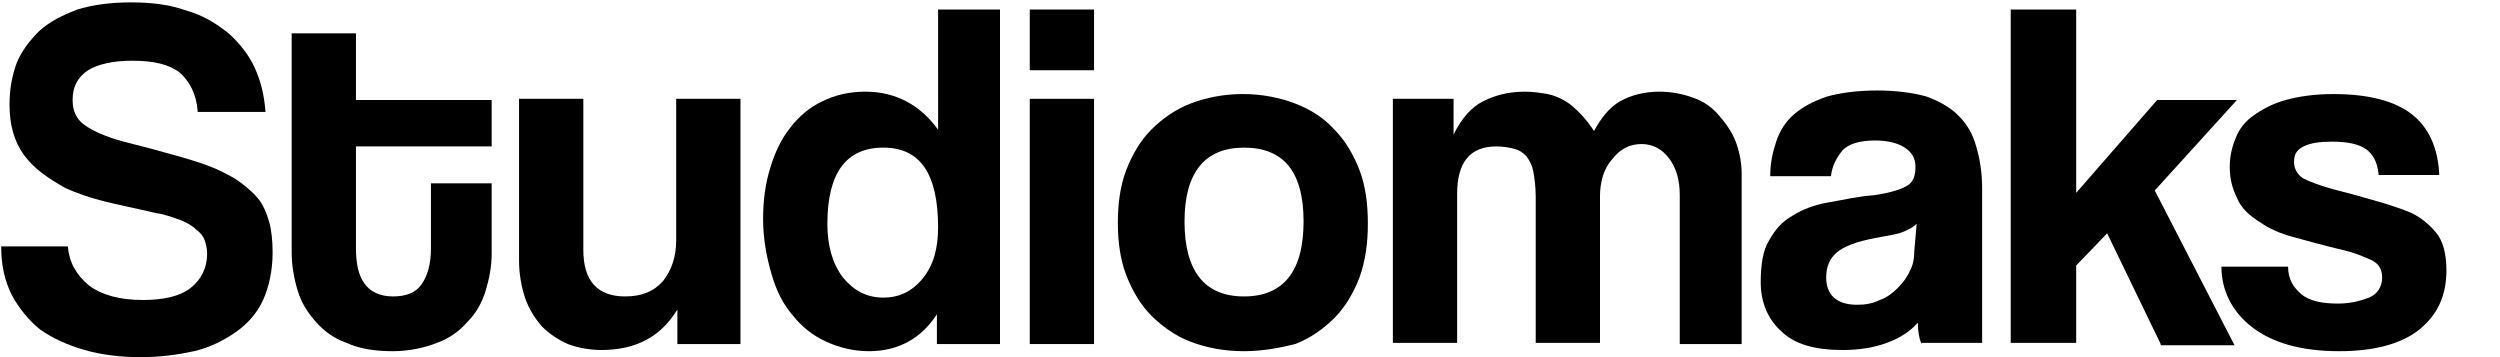
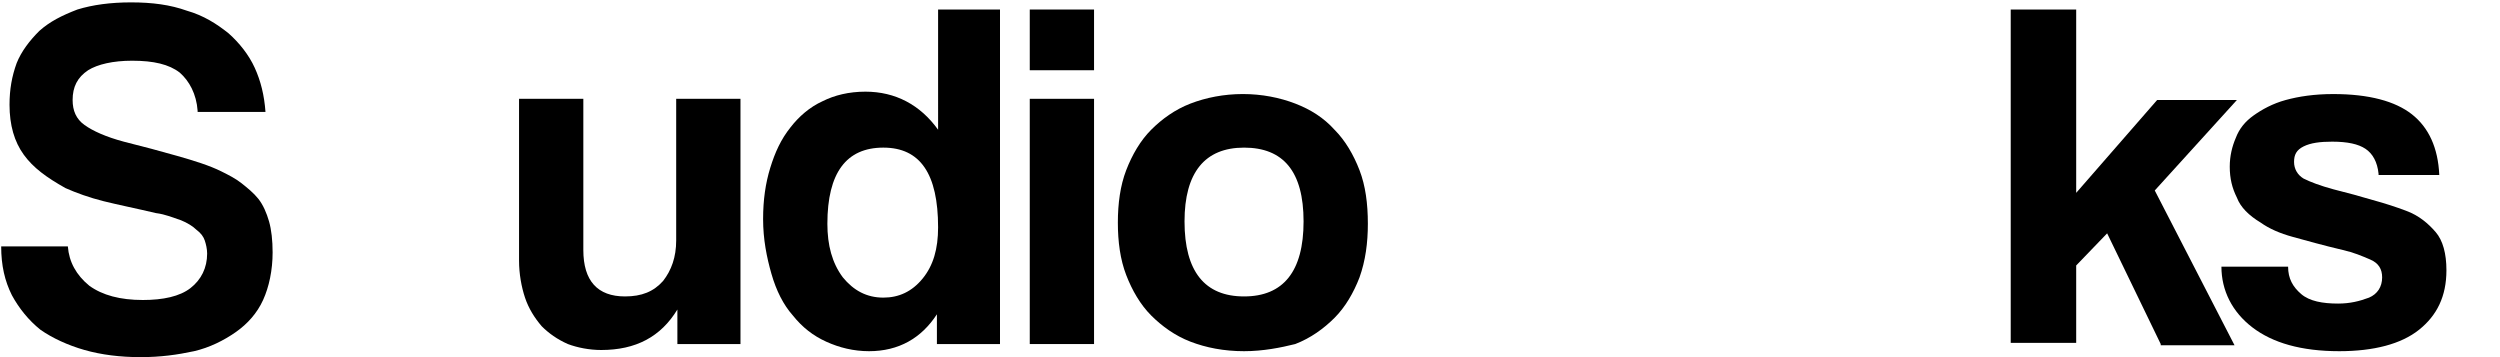
<svg xmlns="http://www.w3.org/2000/svg" id="Слой_1" x="0px" y="0px" viewBox="0 0 210 30" style="enable-background:new 0 0 210 30;" xml:space="preserve">
  <g>
    <path d="M16.6,9.3c-0.1-1.4-0.7-2.5-1.5-3.2c-0.9-0.7-2.2-1-4-1c-1.6,0-2.9,0.3-3.7,0.8C6.5,6.5,6.1,7.3,6.1,8.4 c0,0.9,0.3,1.6,1,2.1c0.7,0.5,1.8,1,3.3,1.4c1.6,0.4,3.1,0.8,4.5,1.2c1.4,0.4,2.7,0.8,3.7,1.3c0.6,0.3,1.2,0.6,1.7,1 c0.5,0.4,1,0.8,1.4,1.3c0.4,0.5,0.7,1.2,0.9,1.9c0.2,0.7,0.3,1.6,0.3,2.6c0,1.5-0.3,2.9-0.8,4c-0.5,1.1-1.3,2-2.3,2.7 c-1,0.7-2.2,1.3-3.5,1.6c-1.4,0.3-2.8,0.5-4.5,0.5c-1.7,0-3.3-0.2-4.7-0.6s-2.7-1-3.7-1.7c-1-0.8-1.8-1.8-2.4-2.9 c-0.6-1.2-0.9-2.5-0.9-4.1h5.6C5.8,22,6.4,23.1,7.5,24c1.1,0.8,2.6,1.2,4.5,1.2c1.7,0,3.1-0.3,4-1c0.9-0.7,1.4-1.7,1.4-2.9 c0-0.4-0.1-0.8-0.2-1.1s-0.3-0.6-0.7-0.9c-0.3-0.3-0.8-0.6-1.3-0.8c-0.6-0.2-1.3-0.5-2.1-0.6c-1.7-0.4-3.2-0.7-4.4-1 c-1.2-0.3-2.3-0.7-3.2-1.1C3.9,14.9,2.8,14.1,2,13c-0.8-1.1-1.2-2.5-1.2-4.2c0-1.3,0.2-2.4,0.6-3.5c0.4-1,1.1-1.9,1.9-2.7 c0.9-0.8,1.9-1.3,3.2-1.8C7.8,0.4,9.3,0.2,11,0.2c1.8,0,3.3,0.2,4.7,0.7c1.4,0.4,2.5,1.1,3.5,1.9c0.9,0.8,1.7,1.8,2.2,2.9 c0.5,1.1,0.8,2.3,0.9,3.7H16.6z" />
-     <path d="M36.2,15.4h5.1v5.9c0,1.1-0.2,2.1-0.5,3.1c-0.3,1-0.8,1.9-1.5,2.6c-0.7,0.8-1.5,1.4-2.6,1.8c-1,0.4-2.3,0.7-3.7,0.7 c-1.5,0-2.8-0.2-3.9-0.7c-1.1-0.4-1.9-1-2.6-1.8c-0.7-0.8-1.2-1.6-1.5-2.6s-0.5-2.1-0.5-3.2V2.8h5.4v5.6h11.4v3.9H29.9v8.5 c0,1.3,0.2,2.3,0.7,3s1.3,1.1,2.4,1.1c1.1,0,1.9-0.3,2.4-1c0.5-0.7,0.8-1.7,0.8-3V15.4z" />
    <path d="M56.9,28.9V26c-1.4,2.3-3.5,3.4-6.4,3.4c-1,0-2-0.2-2.8-0.5c-0.9-0.4-1.6-0.9-2.2-1.5c-0.6-0.7-1.1-1.5-1.4-2.4 c-0.3-0.9-0.5-2-0.5-3.1V8.3H49V21c0,2.6,1.2,3.9,3.5,3.9c1.4,0,2.4-0.4,3.2-1.3c0.7-0.9,1.1-2,1.1-3.4V8.3h5.4v20.6H56.9z" />
    <path d="M78.7,28.9l0-2.5c-1.3,2-3.2,3.1-5.7,3.1c-1.3,0-2.5-0.3-3.6-0.8c-1.1-0.5-2-1.2-2.8-2.2c-0.8-0.9-1.4-2.1-1.8-3.5 c-0.4-1.4-0.7-2.9-0.7-4.6c0-1.6,0.2-3,0.6-4.3c0.4-1.3,0.9-2.4,1.7-3.4c0.7-0.9,1.6-1.7,2.7-2.2c1-0.5,2.2-0.8,3.6-0.8 c2.5,0,4.6,1.1,6.1,3.2V0.8H84v28.1H78.7z M74.2,25c1.3,0,2.4-0.5,3.3-1.6c0.9-1.1,1.3-2.5,1.3-4.3c0-4.5-1.5-6.7-4.6-6.7 c-3.1,0-4.7,2.1-4.7,6.4c0,1.8,0.4,3.3,1.3,4.5C71.7,24.4,72.8,25,74.2,25z" />
    <path d="M86.5,5.9V0.8h5.4v5.1H86.5z M86.5,28.9V8.3h5.4v20.6H86.5z" />
    <path d="M104.5,29.5c-1.7,0-3.2-0.3-4.5-0.8c-1.3-0.5-2.4-1.3-3.3-2.2c-0.9-0.9-1.6-2.1-2.1-3.4c-0.5-1.3-0.7-2.8-0.7-4.4 c0-1.6,0.2-3.1,0.7-4.4c0.5-1.3,1.2-2.5,2.1-3.4c0.9-0.9,2-1.7,3.3-2.2c1.3-0.5,2.8-0.8,4.4-0.8c1.6,0,3.1,0.3,4.4,0.8 c1.3,0.5,2.4,1.2,3.3,2.2c0.9,0.9,1.6,2.1,2.1,3.4c0.5,1.3,0.7,2.8,0.7,4.5c0,1.6-0.2,3.1-0.7,4.5c-0.5,1.3-1.2,2.5-2.1,3.4 c-0.9,0.9-2,1.7-3.3,2.2C107.6,29.2,106.1,29.5,104.5,29.5z M104.5,24.9c3.3,0,5-2.1,5-6.3c0-4.2-1.7-6.2-5-6.2c-3.3,0-5,2.1-5,6.2 C99.5,22.8,101.2,24.9,104.5,24.9z" />
-     <path d="M141.1,28.9V16.4c0-1.3-0.3-2.3-0.9-3.1c-0.6-0.8-1.4-1.2-2.3-1.2c-1,0-1.8,0.4-2.5,1.3c-0.7,0.8-1,1.9-1,3.1v12.3H129 V16.5c0-0.8-0.1-1.5-0.2-2.1c-0.1-0.5-0.3-0.9-0.6-1.3c-0.3-0.3-0.6-0.5-1-0.6c-0.4-0.1-0.9-0.2-1.5-0.2c-2.2,0-3.3,1.3-3.3,4v12.5 H117V8.3h5.1v3c0.7-1.4,1.5-2.3,2.5-2.8c1-0.5,2.1-0.8,3.5-0.8c0.7,0,1.3,0.1,1.9,0.2c0.5,0.1,1,0.3,1.5,0.6s0.8,0.6,1.2,1 c0.4,0.4,0.8,0.9,1.2,1.5c0.6-1.1,1.3-2,2.2-2.5c0.9-0.5,2-0.8,3.3-0.8c1,0,2,0.2,2.8,0.5c0.9,0.3,1.6,0.8,2.2,1.5s1.1,1.4,1.4,2.2 s0.5,1.7,0.5,2.7v14.3H141.1z" />
-     <path d="M161.4,28.9c-0.2-0.5-0.3-1.1-0.3-1.8c-0.6,0.7-1.5,1.3-2.6,1.7c-1.1,0.4-2.3,0.6-3.7,0.6c-2.4,0-4.1-0.5-5.2-1.6 c-1.1-1-1.7-2.4-1.7-4.1c0-1.5,0.2-2.7,0.7-3.5c0.5-0.9,1.1-1.6,2-2.1c0.8-0.5,1.8-0.9,3-1.1c1.2-0.2,2.4-0.5,3.8-0.6 c1.4-0.2,2.3-0.5,2.8-0.8s0.7-0.8,0.7-1.6c0-0.7-0.3-1.2-0.9-1.6c-0.6-0.4-1.5-0.6-2.5-0.6c-1.3,0-2.2,0.3-2.7,0.8 c-0.5,0.6-0.9,1.3-1,2.2h-5.1c0-1.1,0.2-2,0.5-2.9c0.3-0.9,0.8-1.7,1.5-2.3c0.7-0.6,1.6-1.1,2.8-1.5c1.1-0.3,2.5-0.5,4.2-0.5 c1.6,0,3,0.2,4.1,0.5c1.1,0.4,2,0.9,2.7,1.6c0.7,0.7,1.2,1.5,1.5,2.6c0.3,1,0.5,2.2,0.5,3.5v13H161.4z M161,18.8 c-0.3,0.3-0.7,0.5-1.2,0.7c-0.5,0.2-1.3,0.3-2.3,0.5c-1.6,0.3-2.6,0.7-3.2,1.2s-0.9,1.2-0.9,2.1c0,1.5,0.9,2.3,2.6,2.3 c0.7,0,1.3-0.1,1.9-0.4c0.6-0.2,1.1-0.6,1.5-1c0.4-0.4,0.8-0.9,1-1.4c0.3-0.5,0.4-1.1,0.4-1.7L161,18.8z" />
    <path d="M181.5,28.9l-4.5-9.3l-2.6,2.7v6.5h-5.5V0.8h5.5v15.4l6.8-7.8h6.7l-6.9,7.6l6.7,13H181.5z" />
    <path d="M199.8,14.6c-0.1-1-0.5-1.7-1.1-2.1c-0.6-0.4-1.5-0.6-2.8-0.6c-1,0-1.8,0.1-2.4,0.4c-0.6,0.3-0.8,0.7-0.8,1.3 c0,0.6,0.3,1.1,0.8,1.4c0.6,0.3,1.4,0.6,2.5,0.9c1.2,0.3,2.3,0.6,3.3,0.9c1.1,0.3,2,0.6,2.8,0.9c1.1,0.4,1.9,1.1,2.5,1.8 s0.9,1.8,0.9,3.2c0,2.2-0.8,3.8-2.3,5c-1.5,1.2-3.8,1.8-6.7,1.8c-3.2,0-5.6-0.7-7.3-2c-1.7-1.3-2.6-3.1-2.6-5.1h5.6 c0,1,0.4,1.7,1.1,2.3s1.8,0.8,3.1,0.8c1,0,1.8-0.2,2.6-0.5c0.7-0.3,1.1-0.9,1.1-1.7c0-0.7-0.3-1.2-1-1.5c-0.7-0.3-1.4-0.6-2.3-0.8 c-1.7-0.4-3.1-0.8-4.2-1.1s-2-0.7-2.7-1.2c-1-0.6-1.7-1.3-2-2.1c-0.4-0.8-0.6-1.6-0.6-2.6c0-0.9,0.2-1.7,0.5-2.4 c0.3-0.8,0.8-1.4,1.5-1.9c0.7-0.5,1.6-1,2.7-1.3c1.1-0.3,2.4-0.5,4-0.5c3,0,5.2,0.6,6.6,1.7c1.4,1.1,2.2,2.8,2.3,5.1H199.8z" />
  </g>
</svg>